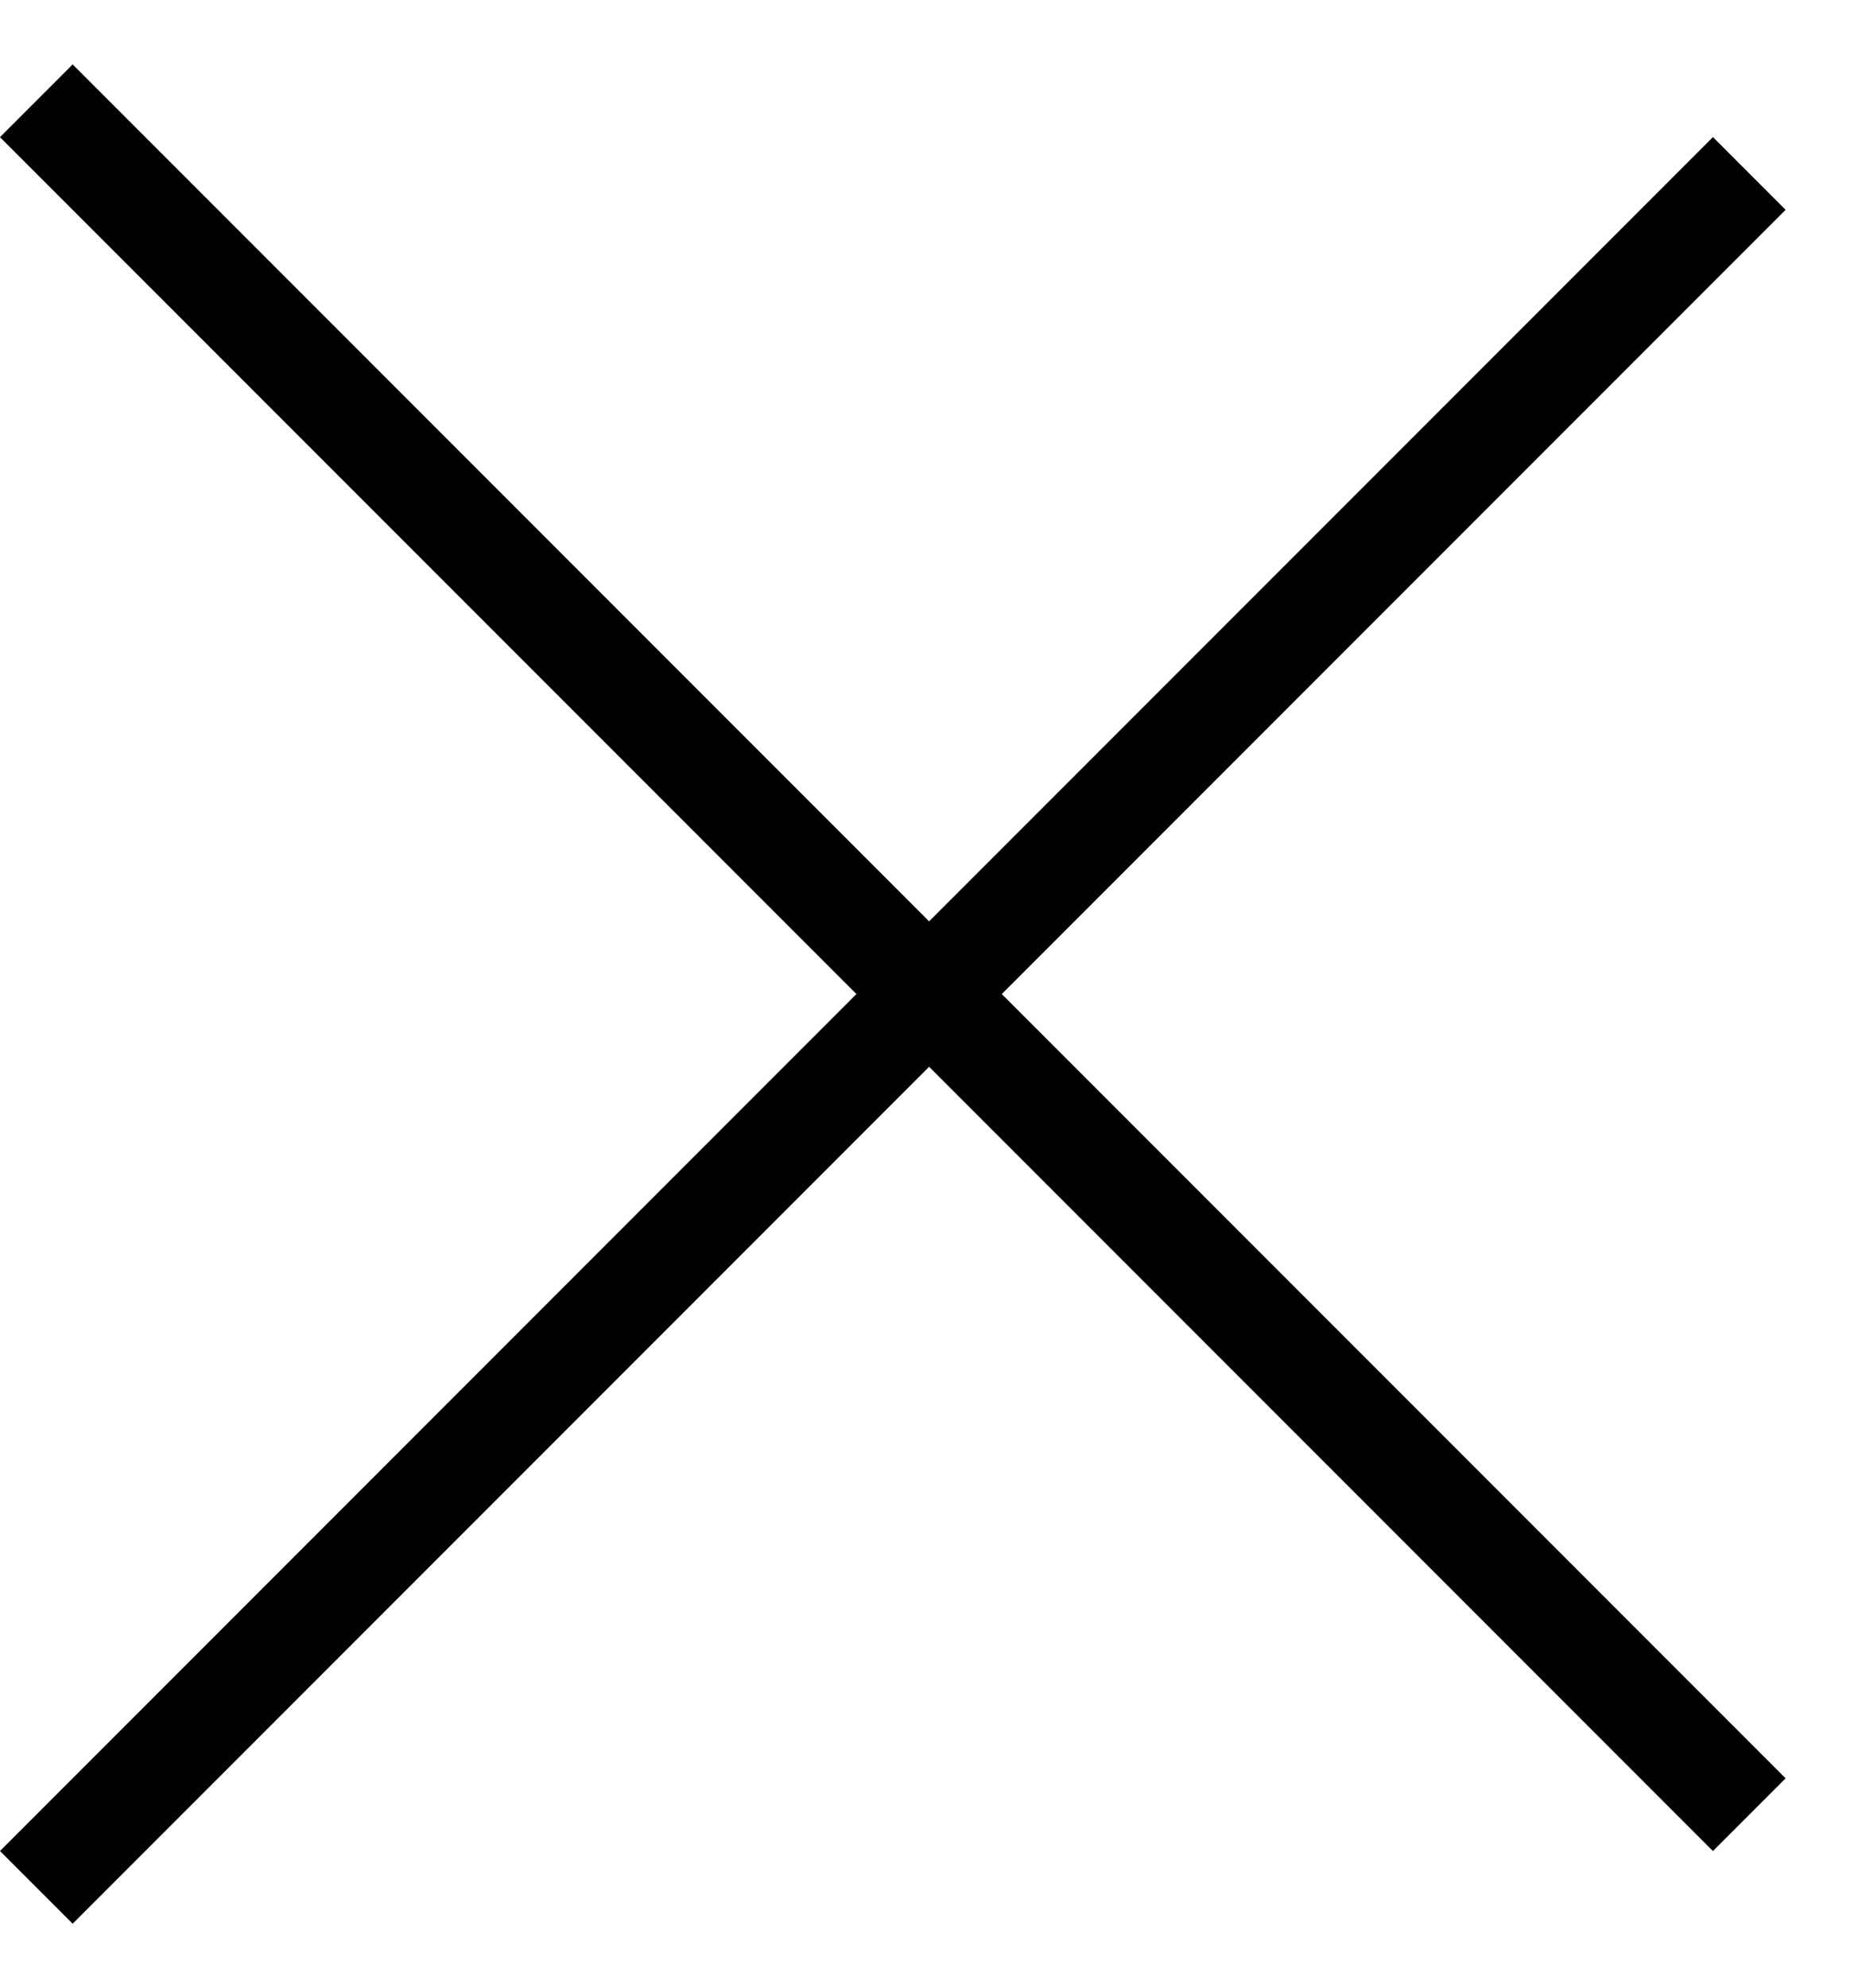
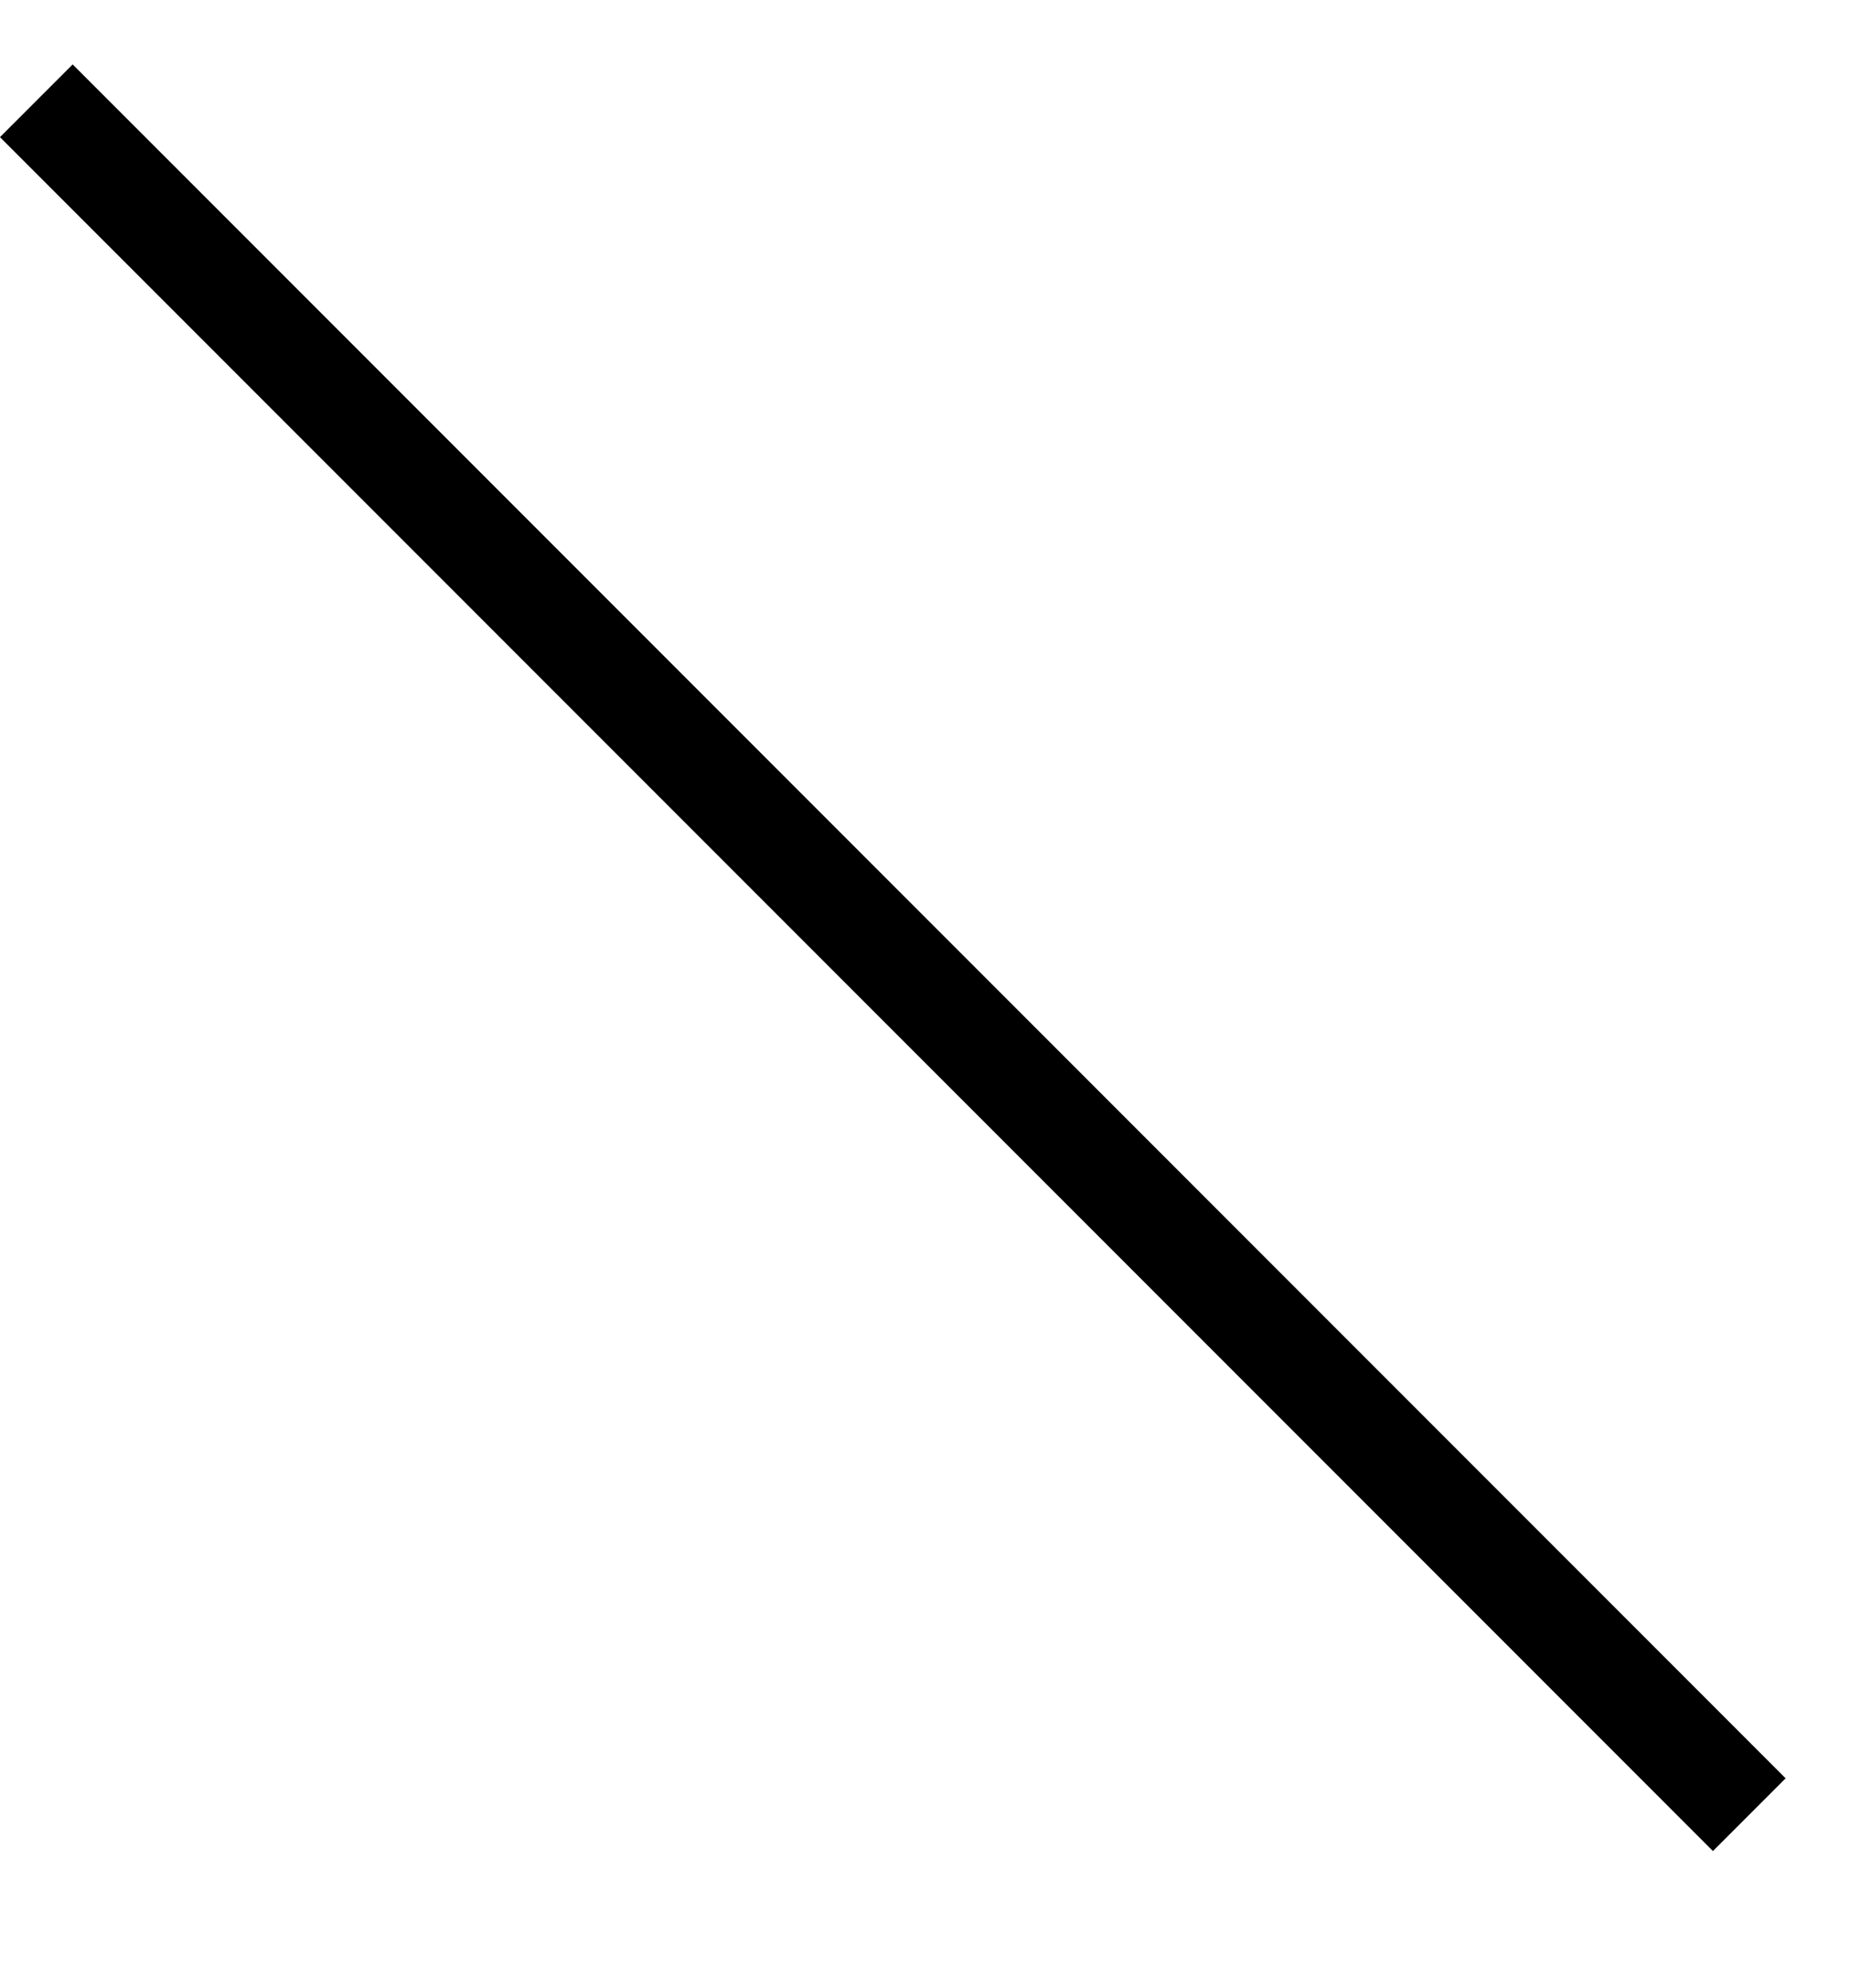
<svg xmlns="http://www.w3.org/2000/svg" width="27" height="29" viewBox="0 0 27 29" fill="none">
  <line x1="0.53" y1="1.47" x2="25.53" y2="26.47" stroke="black" stroke-width="1.5" />
-   <line x1="25.53" y1="2.53" x2="0.53" y2="27.53" stroke="black" stroke-width="1.5" />
</svg>